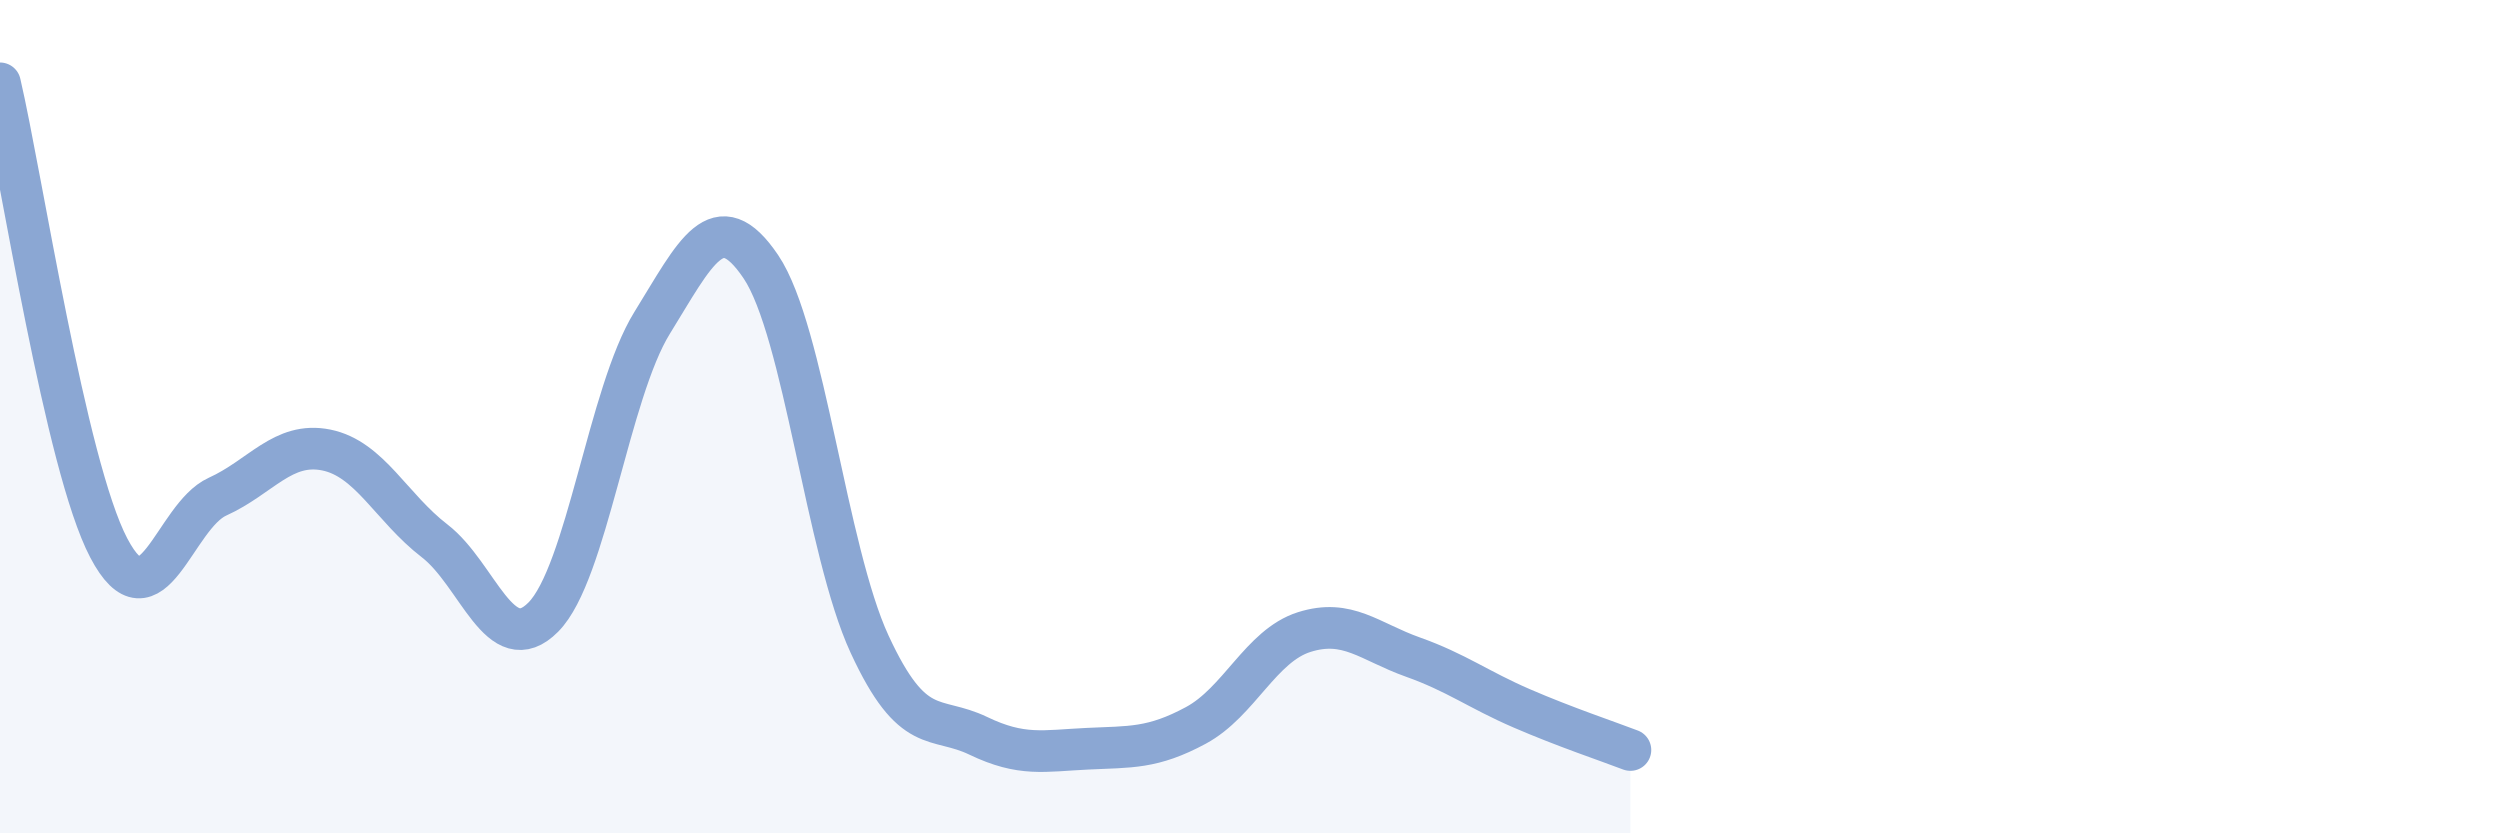
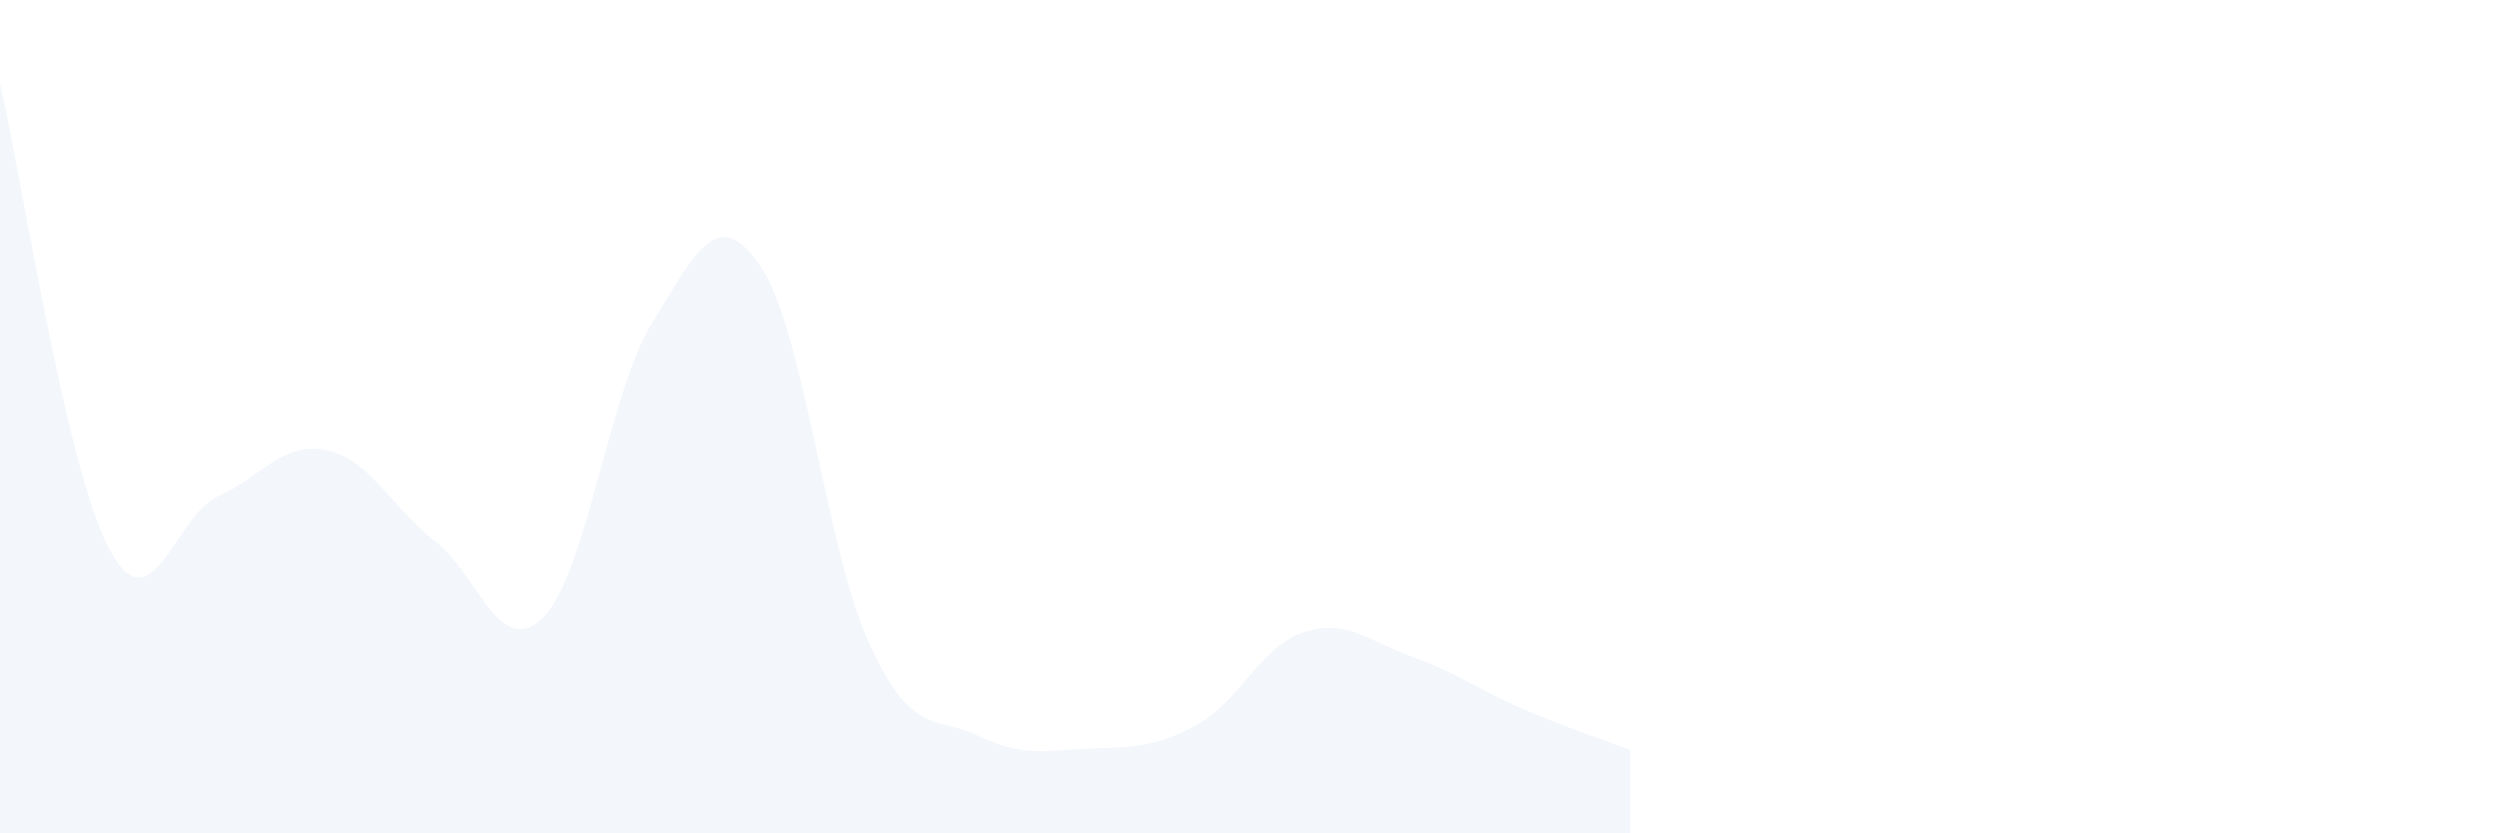
<svg xmlns="http://www.w3.org/2000/svg" width="60" height="20" viewBox="0 0 60 20">
  <path d="M 0,2 C 0.52,4.23 1.57,11.17 2.61,13.15 C 3.65,15.13 4.18,12.39 5.22,11.92 C 6.26,11.45 6.79,10.59 7.83,10.8 C 8.87,11.01 9.39,12.18 10.43,12.98 C 11.47,13.78 12,15.86 13.04,14.81 C 14.08,13.76 14.61,9.43 15.65,7.75 C 16.69,6.07 17.22,4.86 18.26,6.4 C 19.3,7.94 19.83,13.21 20.87,15.46 C 21.91,17.71 22.44,17.16 23.48,17.66 C 24.52,18.16 25.05,18.02 26.09,17.97 C 27.13,17.92 27.66,17.97 28.7,17.41 C 29.74,16.85 30.26,15.5 31.3,15.17 C 32.34,14.84 32.87,15.4 33.91,15.77 C 34.95,16.14 35.48,16.55 36.52,17 C 37.56,17.45 38.61,17.8 39.13,18L39.13 20L0 20Z" fill="#8ba7d3" opacity="0.1" stroke-linecap="round" stroke-linejoin="round" />
-   <path d="M 0,2 C 0.52,4.23 1.57,11.17 2.61,13.15 C 3.65,15.13 4.18,12.39 5.22,11.92 C 6.26,11.45 6.79,10.59 7.83,10.8 C 8.87,11.01 9.39,12.18 10.43,12.98 C 11.47,13.78 12,15.86 13.04,14.81 C 14.08,13.76 14.61,9.43 15.65,7.75 C 16.69,6.07 17.22,4.86 18.26,6.4 C 19.3,7.94 19.83,13.21 20.87,15.46 C 21.91,17.71 22.44,17.16 23.48,17.66 C 24.52,18.16 25.05,18.02 26.09,17.97 C 27.13,17.92 27.66,17.97 28.7,17.41 C 29.74,16.85 30.26,15.5 31.3,15.17 C 32.34,14.84 32.87,15.4 33.91,15.77 C 34.95,16.14 35.48,16.55 36.52,17 C 37.56,17.45 38.61,17.8 39.13,18" stroke="#8ba7d3" stroke-width="1" fill="none" stroke-linecap="round" stroke-linejoin="round" />
</svg>